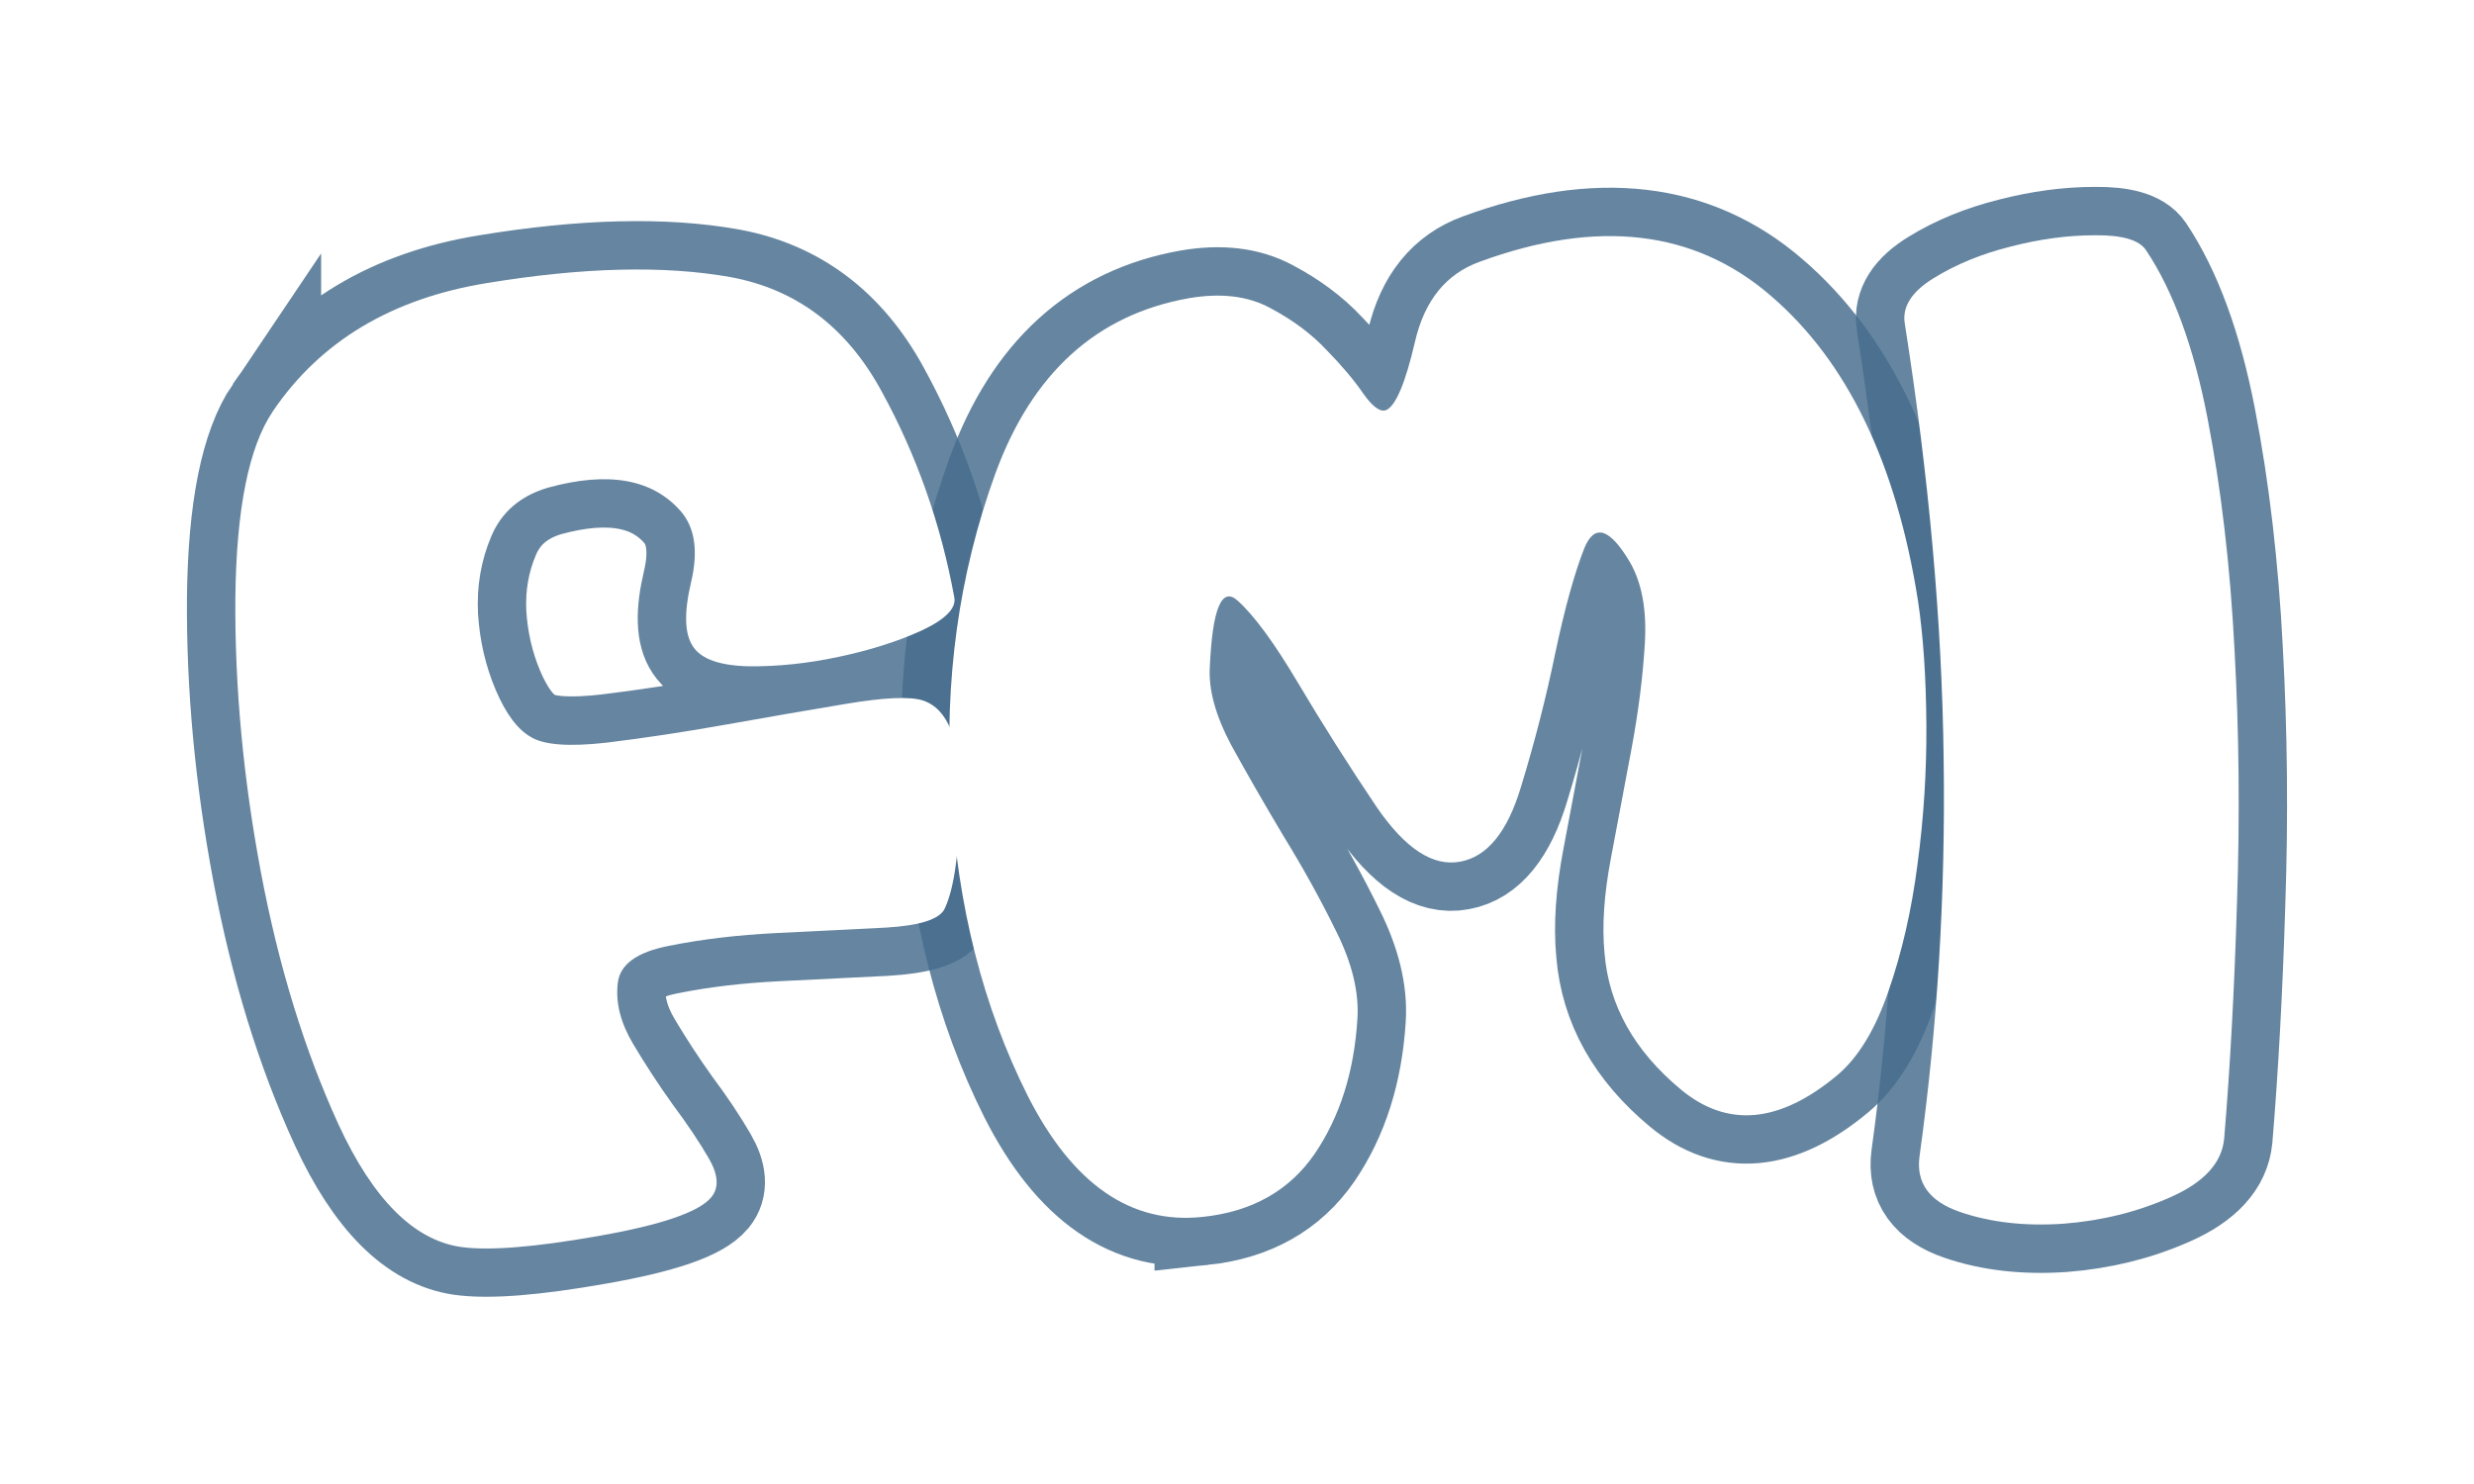
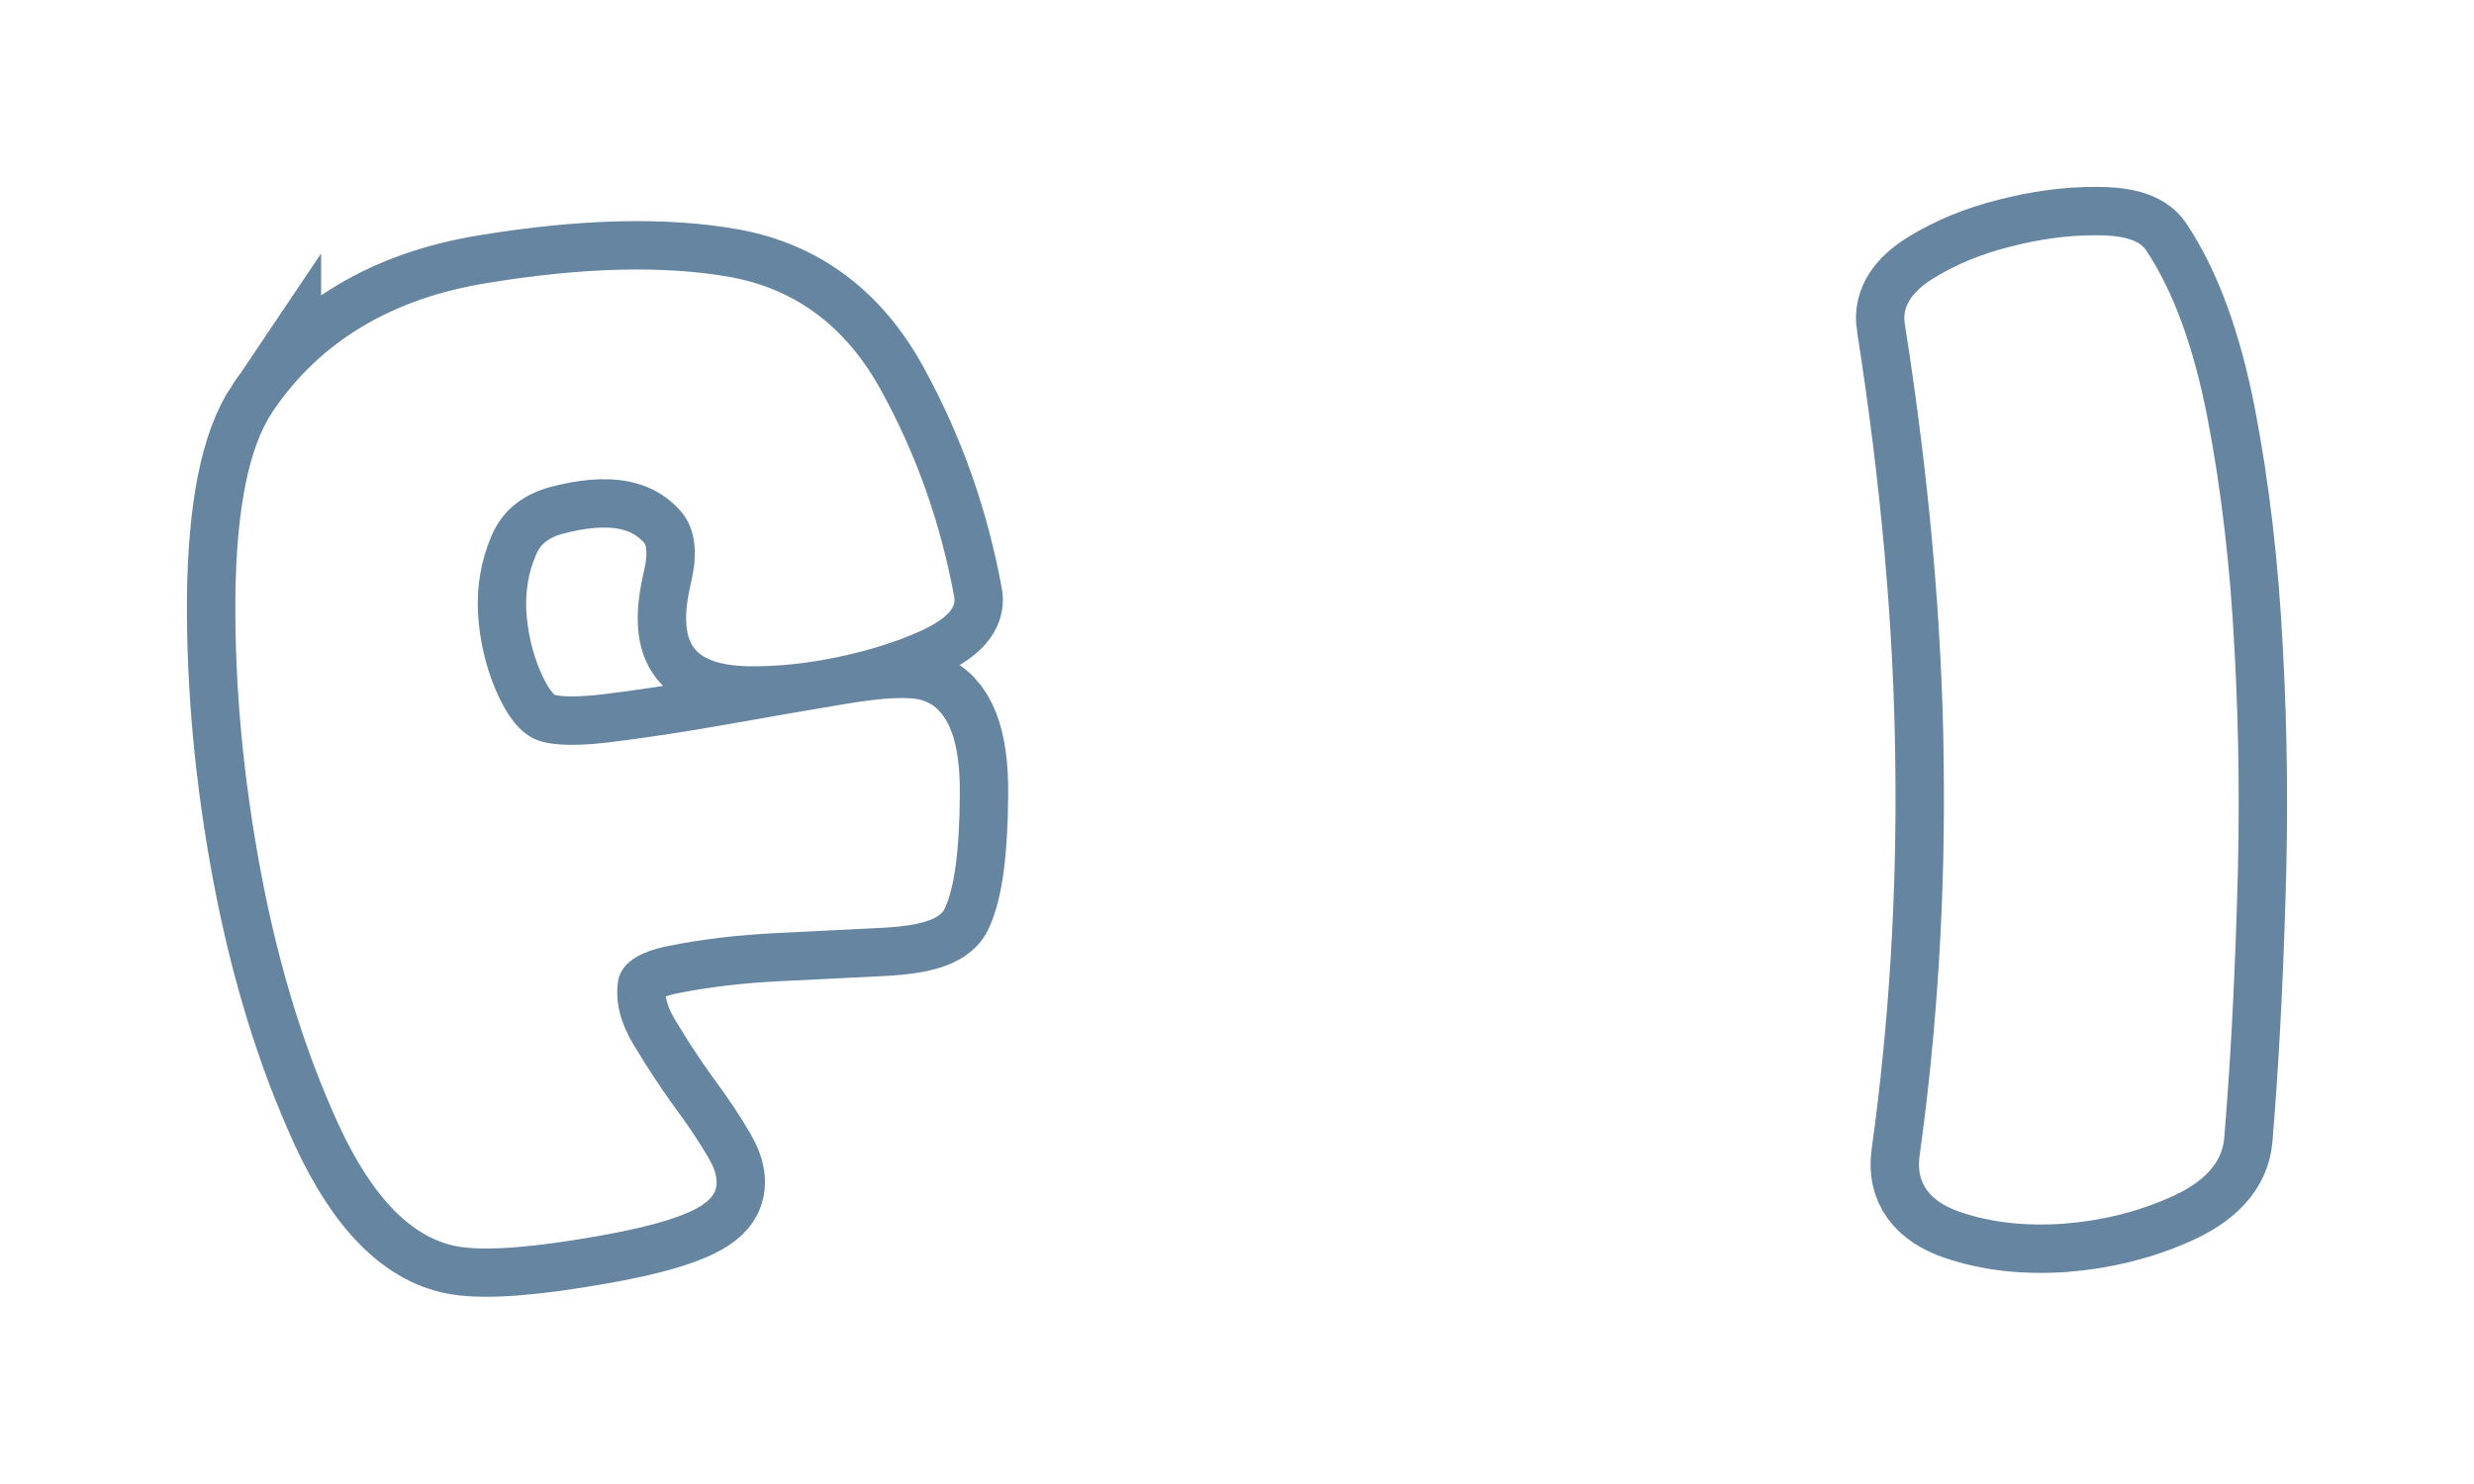
<svg xmlns="http://www.w3.org/2000/svg" viewBox="0 0 153.407 92.023" height="92.023" width="153.407" xml:space="preserve" version="1.1" id="svg2">
  <defs id="defs6">
    <filter height="1.464" y="-0.232" width="1.235" x="-0.117" id="filter4860" style="color-interpolation-filters:sRGB">
      <feGaussianBlur id="feGaussianBlur4862" stdDeviation="48.637" />
    </filter>
    <filter height="1.416" y="-0.208" width="1.25" x="-0.125" id="filter4171" style="color-interpolation-filters:sRGB">
      <feGaussianBlur id="feGaussianBlur4173" stdDeviation="4.337" />
    </filter>
  </defs>
  <g transform="matrix(1.25,0,0,-1.25,314.924,1178.94)" id="g10">
    <g id="text4163" style="font-style:normal;font-weight:normal;font-size:50px;line-height:125%;font-family:Sans;text-align:end;letter-spacing:0px;word-spacing:0px;text-anchor:end;fill:none;fill-opacity:1;stroke:#466c8d;stroke-width:4.8;stroke-linecap:butt;stroke-linejoin:miter;stroke-miterlimit:4;stroke-dasharray:none;stroke-opacity:0.831;filter:url(#filter4171)" transform="scale(1,-1)" />
    <g id="text4816" style="font-style:normal;font-weight:normal;font-size:500px;line-height:125%;font-family:Sans;text-align:start;letter-spacing:0px;word-spacing:0px;text-anchor:start;fill:none;fill-opacity:0.831;stroke:#466c8d;stroke-width:48;stroke-linecap:butt;stroke-linejoin:miter;stroke-miterlimit:4;stroke-dasharray:none;stroke-opacity:0.831;filter:url(#filter4860)" transform="matrix(0.1,0,0,-0.1,1074.718,45.411)">
      <path id="path23" style="font-style:normal;font-variant:normal;font-weight:normal;font-stretch:normal;font-family:Casual;-inkscape-font-specification:Casual;fill:none;fill-opacity:0.831;stroke:#466c8d;stroke-width:48;stroke-miterlimit:4;stroke-dasharray:none;stroke-opacity:0.831" d="m -13131.277,-8773.276 q 35.4,-52.246 106.445,-63.721 71.289,-11.719 120.605,-2.93 49.073,9.033 74.952,56.641 26.123,47.607 36.132,102.539 1.221,8.057 -16.601,16.358 -17.822,8.057 -41.016,12.939 -22.949,4.883 -44.433,4.639 -21.485,-0.488 -27.588,-9.766 -6.348,-9.277 -0.977,-31.983 5.371,-22.705 -4.883,-34.912 -20.996,-24.414 -66.162,-11.963 -20.508,6.104 -28.076,24.17 -7.568,17.822 -6.592,38.086 1.221,20.264 8.789,38.086 7.569,17.822 17.578,23.438 9.766,5.859 37.598,2.686 28.076,-3.418 59.57,-9.033 31.495,-5.615 59.327,-10.254 27.832,-4.639 37.597,-1.709 19.043,6.104 18.555,47.119 -0.244,41.016 -7.568,56.397 -3.907,7.812 -29.297,9.277 -25.147,1.221 -54.199,2.686 -29.053,1.465 -53.223,6.348 -23.926,4.639 -25.391,18.555 -1.709,14.404 7.569,30.029 9.277,15.625 19.775,30.273 10.742,14.404 17.822,26.611 7.08,12.207 1.221,19.287 -9.033,10.986 -56.397,19.287 -47.119,8.301 -67.871,5.371 -34.912,-5.127 -60.547,-60.547 -25.39,-55.42 -38.574,-125.244 -13.183,-70.068 -12.695,-136.231 0.732,-66.162 18.555,-92.529 z" />
-       <path id="path25" style="font-style:normal;font-variant:normal;font-weight:normal;font-stretch:normal;font-family:Casual;-inkscape-font-specification:Casual;fill:none;fill-opacity:0.831;stroke:#466c8d;stroke-width:48;stroke-miterlimit:4;stroke-dasharray:none;stroke-opacity:0.831" d="m -12669.852,-8373.618 q -53.466,5.859 -86.914,-60.059 -33.203,-66.162 -38.086,-149.902 -5.127,-83.984 21.973,-158.691 27.344,-74.951 95.947,-87.158 23.926,-4.15 40.528,4.883 16.601,8.789 27.832,20.752 11.474,11.719 18.31,21.729 7.08,10.01 11.475,8.057 7.08,-3.418 14.16,-33.935 7.08,-30.518 31.982,-39.551 87.647,-32.227 144.532,16.846 56.884,48.828 72.998,151.367 3.906,26.123 4.15,61.279 0.244,34.912 -4.394,69.336 -4.395,34.18 -14.405,62.988 -9.765,28.564 -25.39,41.748 -42.969,35.889 -77.637,7.08 -34.668,-28.809 -37.842,-67.627 -1.953,-20.264 3.174,-47.119 5.127,-27.1 10.254,-54.443 5.127,-27.588 6.592,-52.246 1.465,-24.658 -7.325,-40.039 -15.136,-25.635 -22.705,-7.08 -7.324,18.555 -14.404,52.002 -6.836,33.203 -17.09,66.65 -10.009,33.203 -30.029,36.865 -20.264,3.906 -41.504,-27.1 -20.996,-31.25 -38.818,-61.279 -17.823,-30.029 -30.03,-41.016 -11.962,-10.986 -13.916,32.959 -0.976,16.846 10.743,38.818 11.962,21.729 26.123,45.41 14.404,23.438 25.879,46.875 11.718,23.438 10.498,43.213 -2.442,39.551 -21.241,67.139 -18.798,27.344 -55.42,31.25 z" />
      <path id="path27" style="font-style:normal;font-variant:normal;font-weight:normal;font-stretch:normal;font-family:Casual;-inkscape-font-specification:Casual;fill:none;fill-opacity:0.831;stroke:#466c8d;stroke-width:48;stroke-miterlimit:4;stroke-dasharray:none;stroke-opacity:0.831" d="m -12321.707,-8816.978 q -1.953,-12.451 14.404,-22.461 16.602,-10.254 38.086,-15.625 21.729,-5.615 41.748,-5.615 20.264,-0.244 25.391,7.324 20.264,30.273 30.517,83.252 10.254,52.978 13.428,114.99 3.418,61.768 1.221,125.977 -1.953,64.209 -6.348,116.699 -1.709,18.066 -26.611,29.053 -24.658,10.986 -53.223,13.184 -28.564,1.953 -51.269,-5.859 -22.705,-7.812 -20.02,-27.588 13.428,-96.68 11.963,-197.51 -1.221,-100.83 -19.287,-215.82 z" />
    </g>
    <g id="text4812" style="font-style:normal;font-weight:normal;font-size:50px;line-height:125%;font-family:Sans;text-align:start;letter-spacing:0px;word-spacing:0px;text-anchor:start;fill:#ffffff;fill-opacity:1;stroke:none;stroke-width:1px;stroke-linecap:butt;stroke-linejoin:miter;stroke-opacity:1" transform="scale(1,-1)">
-       <path id="path30" style="font-style:normal;font-variant:normal;font-weight:normal;font-stretch:normal;font-family:Casual;-inkscape-font-specification:Casual;fill:#ffffff;fill-opacity:1" d="m -238.409,-922.738 q 3.54,-5.225 10.645,-6.372 7.129,-1.172 12.061,-0.293 4.907,0.903 7.495,5.664 2.612,4.761 3.613,10.254 0.122,0.806 -1.66,1.636 -1.782,0.806 -4.102,1.294 -2.295,0.488 -4.443,0.464 -2.148,-0.049 -2.759,-0.977 -0.635,-0.928 -0.098,-3.198 0.537,-2.271 -0.488,-3.491 -2.1,-2.441 -6.616,-1.196 -2.051,0.61 -2.808,2.417 -0.757,1.782 -0.659,3.809 0.122,2.026 0.879,3.809 0.757,1.782 1.758,2.344 0.977,0.586 3.76,0.269 2.808,-0.342 5.957,-0.903 3.149,-0.562 5.933,-1.025 2.783,-0.464 3.76,-0.171 1.904,0.61 1.855,4.712 -0.024,4.102 -0.757,5.64 -0.391,0.781 -2.93,0.928 -2.515,0.122 -5.42,0.269 -2.905,0.146 -5.322,0.635 -2.393,0.464 -2.539,1.855 -0.171,1.44 0.757,3.003 0.928,1.562 1.978,3.027 1.074,1.44 1.782,2.661 0.708,1.221 0.122,1.929 -0.903,1.099 -5.64,1.929 -4.712,0.83 -6.787,0.537 -3.491,-0.513 -6.055,-6.055 -2.539,-5.542 -3.857,-12.524 -1.318,-7.007 -1.27,-13.623 0.073,-6.616 1.855,-9.253 z" />
-       <path id="path32" style="font-style:normal;font-variant:normal;font-weight:normal;font-stretch:normal;font-family:Casual;-inkscape-font-specification:Casual;fill:#ffffff;fill-opacity:1" d="m -192.267,-882.772 q -5.347,0.586 -8.691,-6.006 -3.32,-6.616 -3.809,-14.99 -0.513,-8.398 2.197,-15.869 2.734,-7.495 9.595,-8.716 2.393,-0.415 4.053,0.488 1.66,0.879 2.783,2.075 1.147,1.172 1.831,2.173 0.708,1.001 1.147,0.806 0.708,-0.342 1.416,-3.394 0.708,-3.052 3.198,-3.955 8.765,-3.223 14.453,1.685 5.688,4.883 7.3,15.137 0.391,2.612 0.415,6.128 0.024,3.491 -0.439,6.934 -0.439,3.418 -1.44,6.299 -0.977,2.856 -2.539,4.175 -4.297,3.589 -7.764,0.708 -3.467,-2.881 -3.784,-6.763 -0.195,-2.026 0.317,-4.712 0.513,-2.71 1.025,-5.444 0.513,-2.759 0.659,-5.225 0.146,-2.466 -0.732,-4.004 -1.514,-2.563 -2.271,-0.708 -0.732,1.855 -1.44,5.2 -0.684,3.32 -1.709,6.665 -1.001,3.32 -3.003,3.687 -2.026,0.391 -4.15,-2.71 -2.1,-3.125 -3.882,-6.128 -1.782,-3.003 -3.003,-4.102 -1.196,-1.099 -1.392,3.296 -0.098,1.685 1.074,3.882 1.196,2.173 2.612,4.541 1.44,2.344 2.588,4.688 1.172,2.344 1.05,4.321 -0.244,3.955 -2.124,6.714 -1.88,2.734 -5.542,3.125 z" />
+       <path id="path30" style="font-style:normal;font-variant:normal;font-weight:normal;font-stretch:normal;font-family:Casual;-inkscape-font-specification:Casual;fill:#ffffff;fill-opacity:1" d="m -238.409,-922.738 q 3.54,-5.225 10.645,-6.372 7.129,-1.172 12.061,-0.293 4.907,0.903 7.495,5.664 2.612,4.761 3.613,10.254 0.122,0.806 -1.66,1.636 -1.782,0.806 -4.102,1.294 -2.295,0.488 -4.443,0.464 -2.148,-0.049 -2.759,-0.977 -0.635,-0.928 -0.098,-3.198 0.537,-2.271 -0.488,-3.491 -2.1,-2.441 -6.616,-1.196 -2.051,0.61 -2.808,2.417 -0.757,1.782 -0.659,3.809 0.122,2.026 0.879,3.809 0.757,1.782 1.758,2.344 0.977,0.586 3.76,0.269 2.808,-0.342 5.957,-0.903 3.149,-0.562 5.933,-1.025 2.783,-0.464 3.76,-0.171 1.904,0.61 1.855,4.712 -0.024,4.102 -0.757,5.64 -0.391,0.781 -2.93,0.928 -2.515,0.122 -5.42,0.269 -2.905,0.146 -5.322,0.635 -2.393,0.464 -2.539,1.855 -0.171,1.44 0.757,3.003 0.928,1.562 1.978,3.027 1.074,1.44 1.782,2.661 0.708,1.221 0.122,1.929 -0.903,1.099 -5.64,1.929 -4.712,0.83 -6.787,0.537 -3.491,-0.513 -6.055,-6.055 -2.539,-5.542 -3.857,-12.524 -1.318,-7.007 -1.27,-13.623 0.073,-6.616 1.855,-9.253 " />
      <path id="path34" style="font-style:normal;font-variant:normal;font-weight:normal;font-stretch:normal;font-family:Casual;-inkscape-font-specification:Casual;fill:#ffffff;fill-opacity:1" d="m -157.452,-927.108 q -0.195,-1.245 1.44,-2.246 1.66,-1.025 3.809,-1.562 2.173,-0.562 4.175,-0.562 2.026,-0.024 2.539,0.732 2.026,3.027 3.052,8.325 1.025,5.298 1.343,11.499 0.342,6.177 0.122,12.598 -0.195,6.421 -0.635,11.67 -0.171,1.807 -2.661,2.905 -2.466,1.099 -5.322,1.318 -2.856,0.195 -5.127,-0.586 -2.271,-0.781 -2.002,-2.759 1.343,-9.668 1.196,-19.751 -0.122,-10.083 -1.929,-21.582 z" />
    </g>
    <g id="text4151" style="font-style:normal;font-weight:normal;font-size:50px;line-height:125%;font-family:Sans;text-align:end;letter-spacing:0px;word-spacing:0px;text-anchor:end;fill:#ffffff;fill-opacity:1;stroke:none;stroke-width:1px;stroke-linecap:butt;stroke-linejoin:miter;stroke-opacity:1" transform="scale(1,-1)" />
  </g>
</svg>